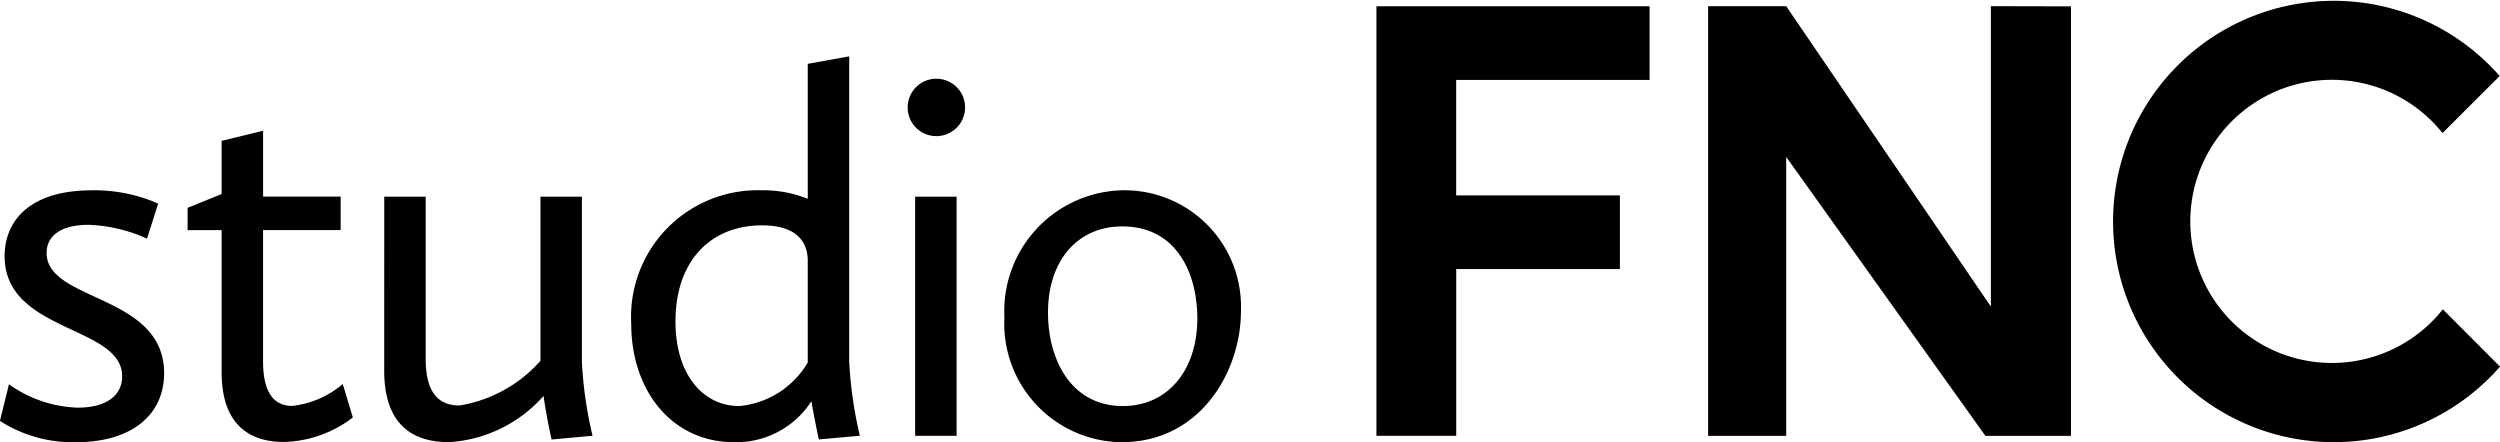
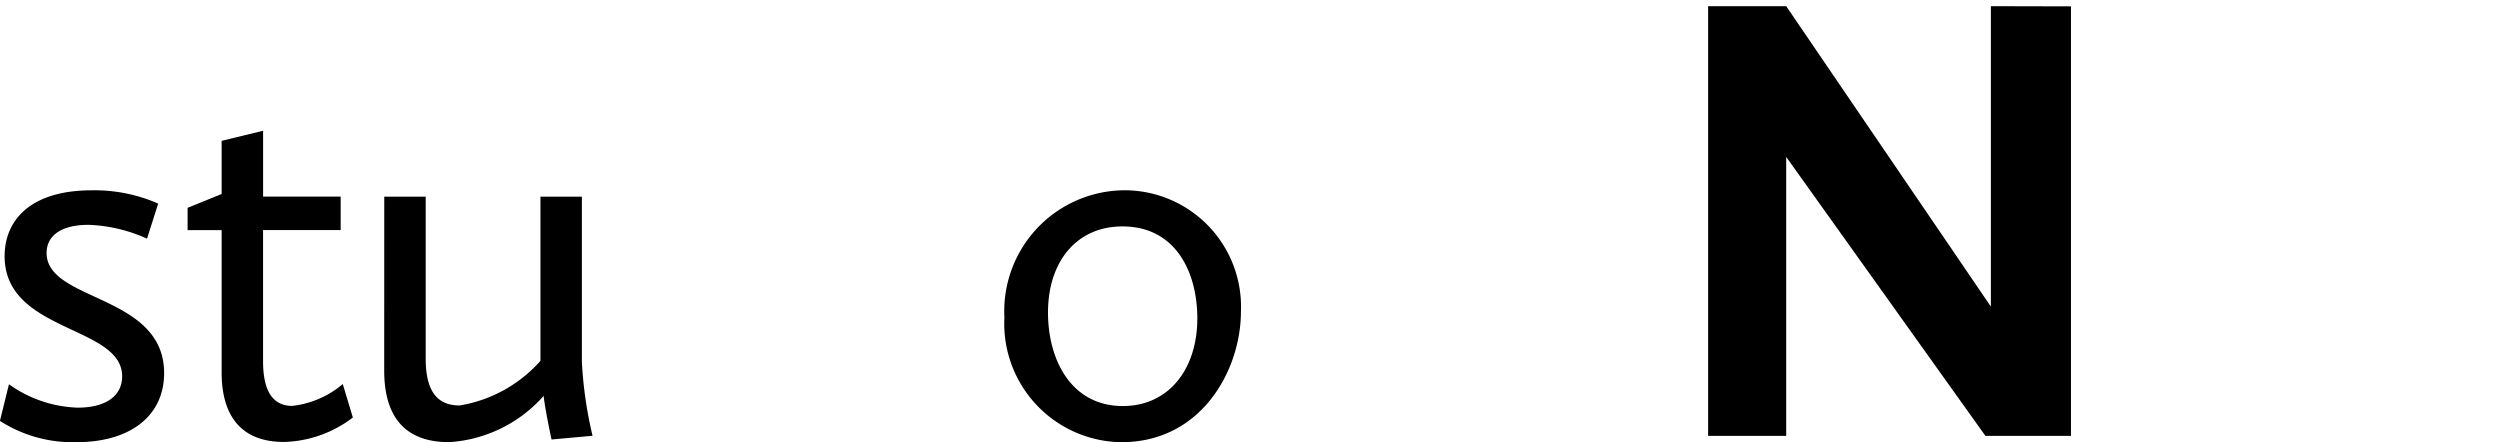
<svg xmlns="http://www.w3.org/2000/svg" width="91.469" height="16.178" viewBox="0 0 91.469 16.178">
  <g id="logo" transform="translate(-8.472 -5.519)">
    <g id="Group_59" data-name="Group 59" transform="translate(8.472 7.581)">
      <path id="Path_104" data-name="Path 104" d="M8.8,21.549a4.562,4.562,0,0,0,2.508.856c1.089,0,1.633-.466,1.633-1.147,0-1.867-4.3-1.595-4.3-4.394,0-1.322.952-2.411,3.188-2.411a5.782,5.782,0,0,1,2.43.486l-.408,1.283a5.645,5.645,0,0,0-2.138-.506c-1.05,0-1.536.428-1.536,1.03,0,1.79,4.3,1.5,4.3,4.395,0,1.555-1.225,2.527-3.208,2.527a4.926,4.926,0,0,1-2.8-.778Z" transform="translate(-8.472 -9.552)" />
      <path id="Path_105" data-name="Path 105" d="M18.525,15.294H17.28v-.817l1.245-.505V12.027l1.517-.369v2.41H22.88v1.224H20.041v4.8c0,1.166.408,1.633,1.069,1.633a3.445,3.445,0,0,0,1.847-.8l.369,1.224a4.318,4.318,0,0,1-2.527.895c-1.38,0-2.274-.758-2.274-2.548V15.294Z" transform="translate(-10.416 -8.936)" />
      <path id="Path_106" data-name="Path 106" d="M26.512,14.752h1.516v5.929c0,1.342.545,1.71,1.244,1.71a5.041,5.041,0,0,0,2.955-1.633V14.751h1.516V20.8a14.947,14.947,0,0,0,.39,2.7l-1.5.136s-.214-.972-.291-1.595a5.021,5.021,0,0,1-3.46,1.692c-1.439,0-2.372-.739-2.372-2.624Z" transform="translate(-12.453 -9.618)" />
-       <path id="Path_107" data-name="Path 107" d="M42.876,13.065a4.362,4.362,0,0,1,1.691.311V8.438l1.517-.273v11.18a14.975,14.975,0,0,0,.389,2.7l-1.5.136s-.175-.8-.273-1.4a3.263,3.263,0,0,1-2.838,1.5c-2.275,0-3.753-1.905-3.753-4.315A4.633,4.633,0,0,1,42.876,13.065Zm1.691,6.3V15.593c-.039-.973-.836-1.245-1.672-1.245-1.867,0-3.168,1.283-3.168,3.519,0,1.944,1.011,3.092,2.333,3.092A3.243,3.243,0,0,0,44.567,19.364Z" transform="translate(-15.013 -8.165)" />
-       <path id="Path_108" data-name="Path 108" d="M51.085,10.264a1.05,1.05,0,1,1,1.05,1.05A1.045,1.045,0,0,1,51.085,10.264Zm.273,3.266h1.517v8.749H51.358Z" transform="translate(-17.875 -8.396)" />
-       <path id="Path_109" data-name="Path 109" d="M59.981,14.452a4.263,4.263,0,0,1,4.3,4.433c0,2.139-1.439,4.784-4.374,4.784A4.34,4.34,0,0,1,55.627,19.1,4.422,4.422,0,0,1,59.981,14.452Zm-.019,7.894c1.653,0,2.723-1.322,2.723-3.209,0-1.672-.778-3.363-2.742-3.363-1.654,0-2.721,1.264-2.721,3.15C57.221,20.634,58.056,22.346,59.962,22.346Z" transform="translate(-18.878 -9.552)" />
+       <path id="Path_109" data-name="Path 109" d="M59.981,14.452a4.263,4.263,0,0,1,4.3,4.433c0,2.139-1.439,4.784-4.374,4.784A4.34,4.34,0,0,1,55.627,19.1,4.422,4.422,0,0,1,59.981,14.452m-.019,7.894c1.653,0,2.723-1.322,2.723-3.209,0-1.672-.778-3.363-2.742-3.363-1.654,0-2.721,1.264-2.721,3.15C57.221,20.634,58.056,22.346,59.962,22.346Z" transform="translate(-18.878 -9.552)" />
    </g>
-     <path id="Path_110" data-name="Path 110" d="M73.092,5.813V21.528h2.92v-6.1H82V12.732h-5.99V8.508h7.076V5.813Z" transform="translate(-14.26 -0.065)" />
    <path id="Path_111" data-name="Path 111" d="M99.009,5.809V16.8L91.521,5.809H88.664V21.53h2.857l0-10.206L98.809,21.53h3.131V5.816Z" transform="translate(-17.696 -0.064)" />
-     <path id="Path_112" data-name="Path 112" d="M119.734,16.836a5.18,5.18,0,1,1-.012-6.449L121.813,8.3a8.074,8.074,0,1,0,.012,10.632Z" transform="translate(-21.884)" />
  </g>
</svg>